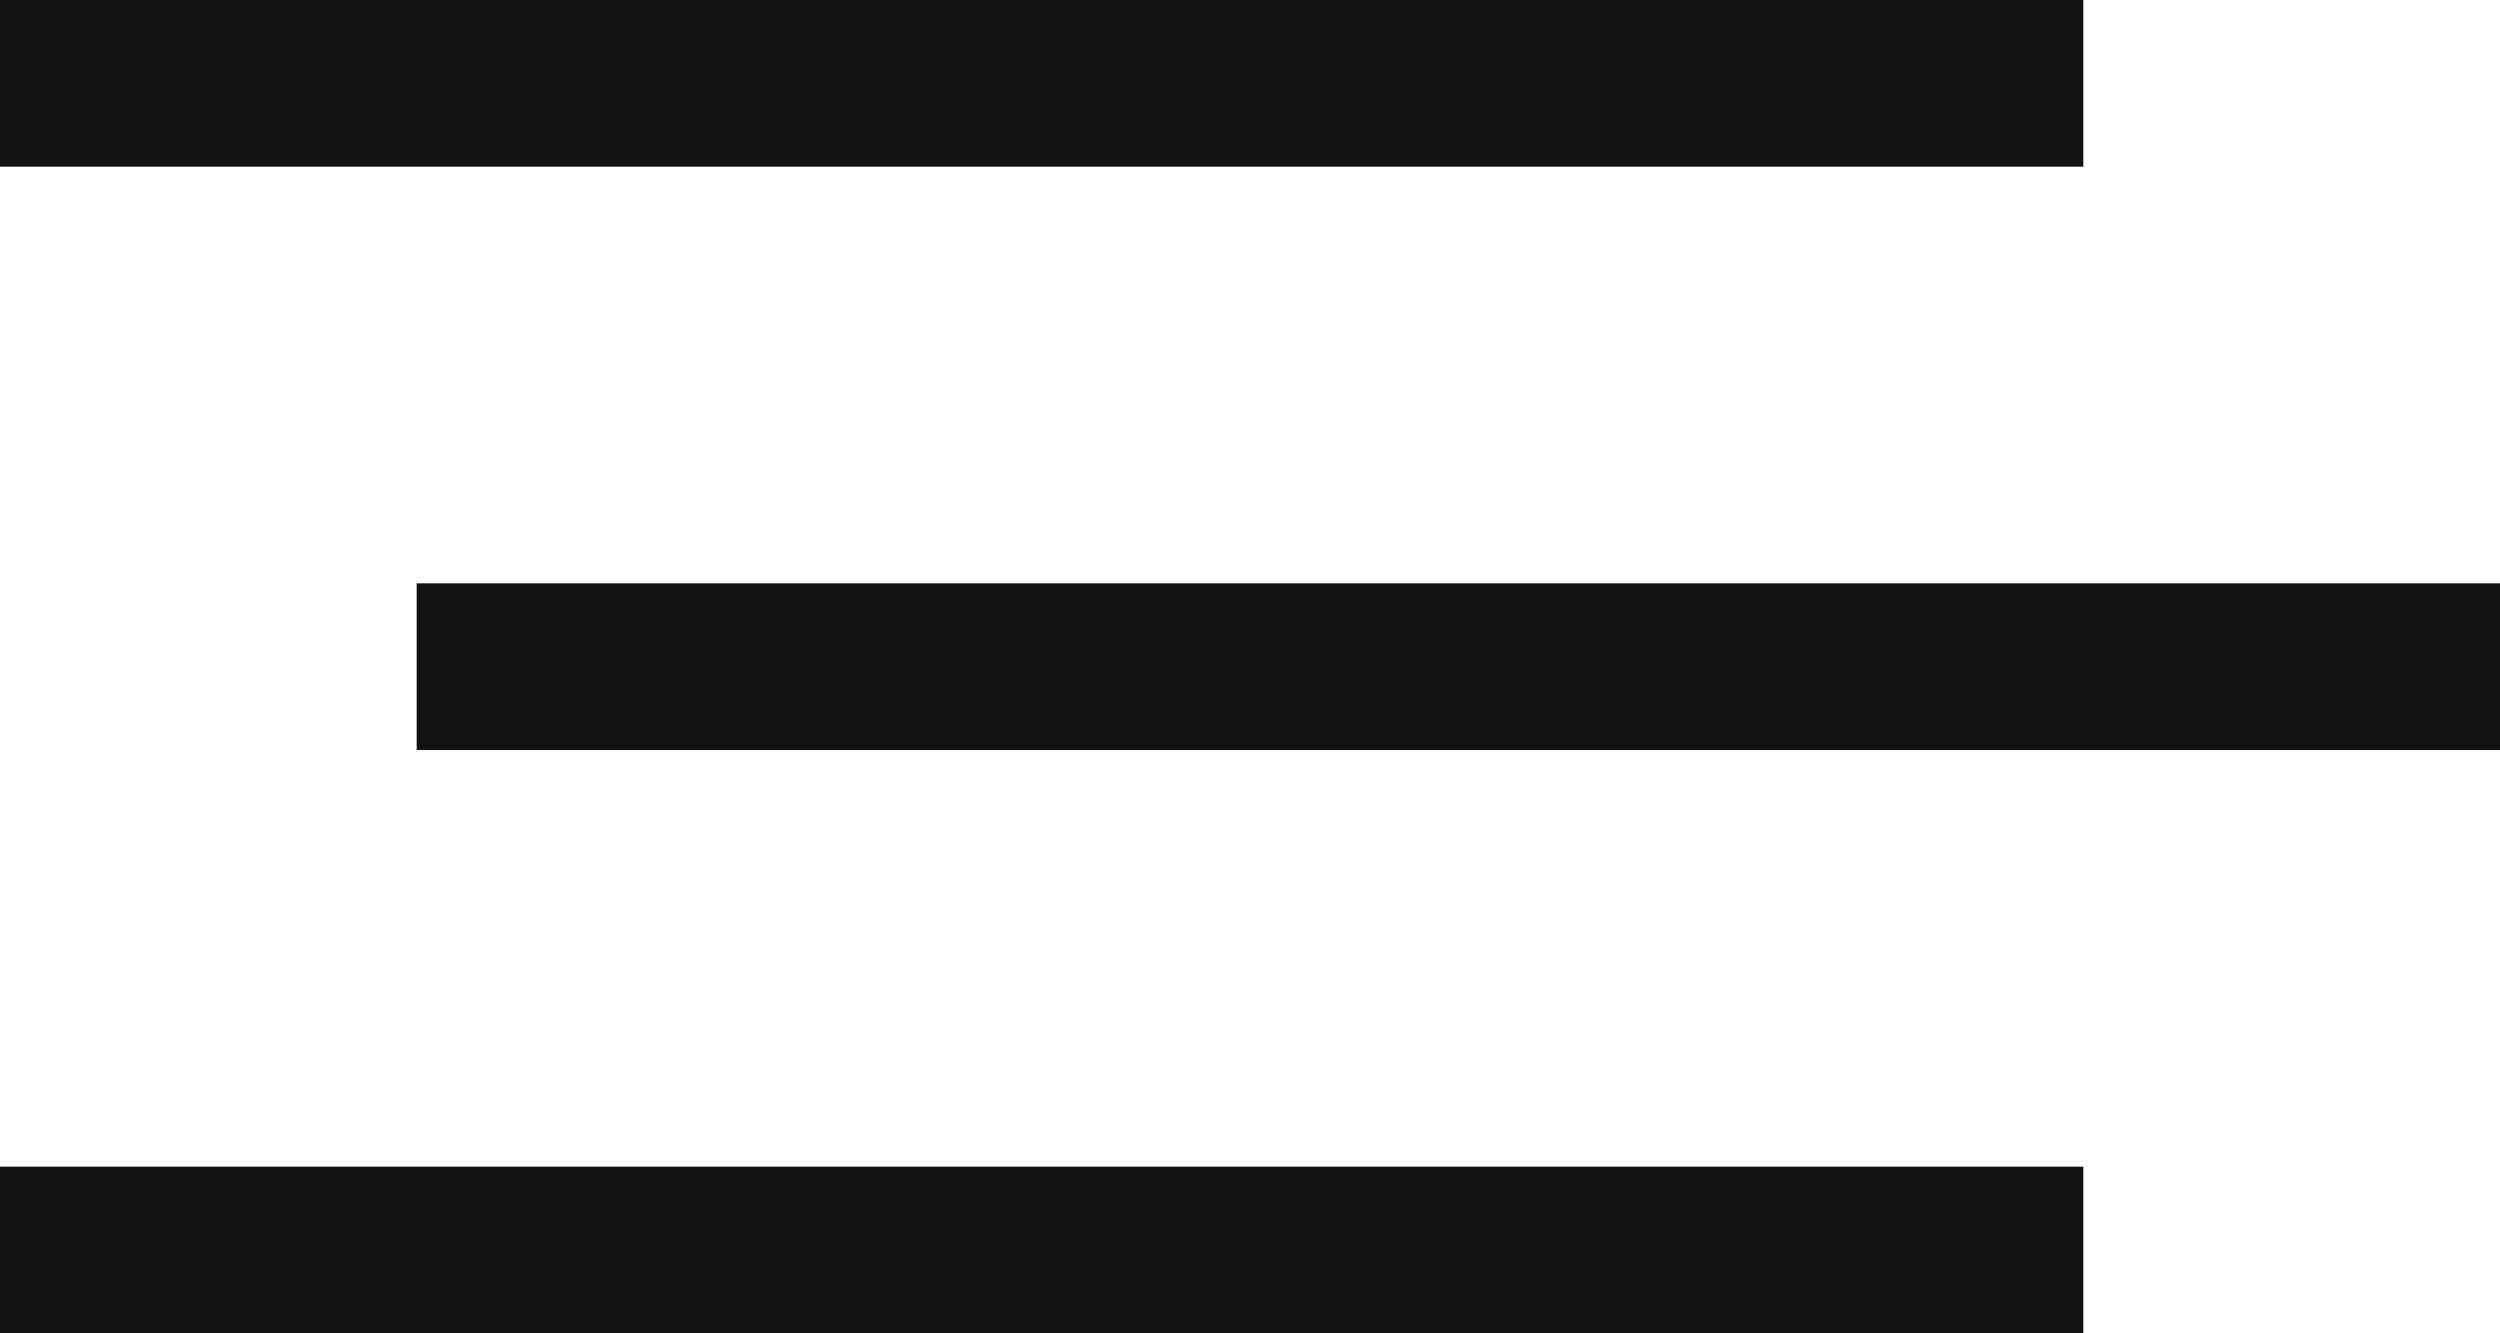
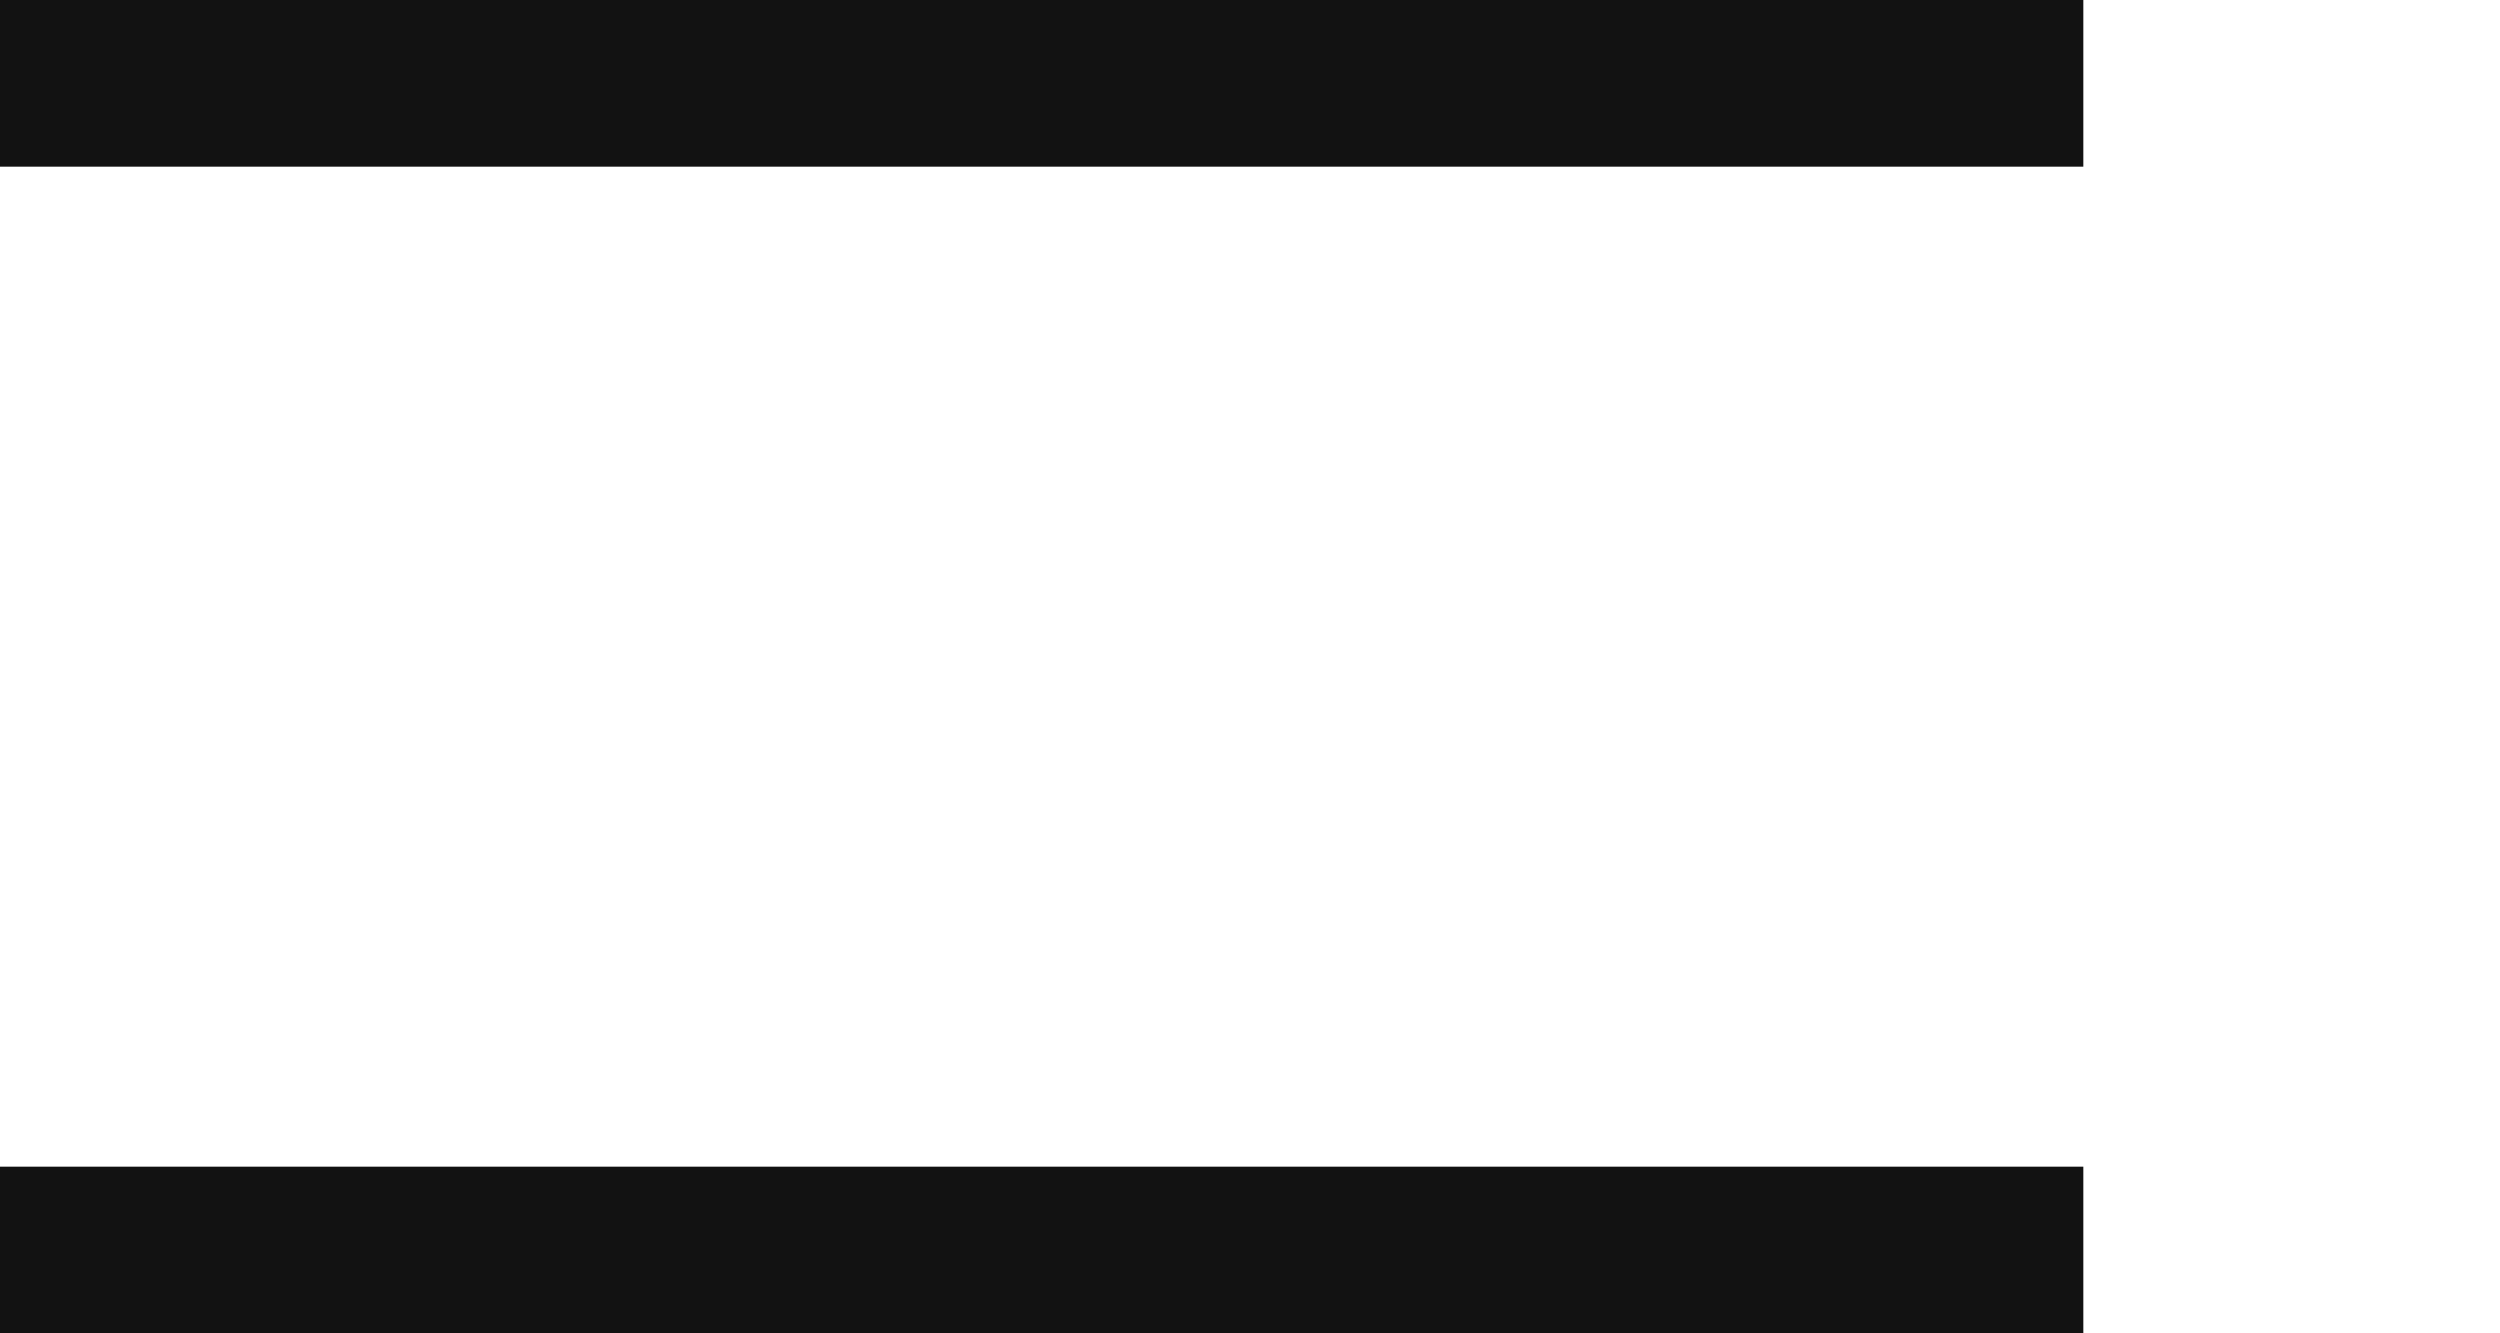
<svg xmlns="http://www.w3.org/2000/svg" width="30" height="16" viewBox="0 0 30 16" fill="none">
  <rect width="25" height="2" fill="#121212" />
  <rect y="14" width="25" height="2" fill="#121212" />
-   <rect x="5" y="7" width="25" height="2" fill="#121212" />
</svg>